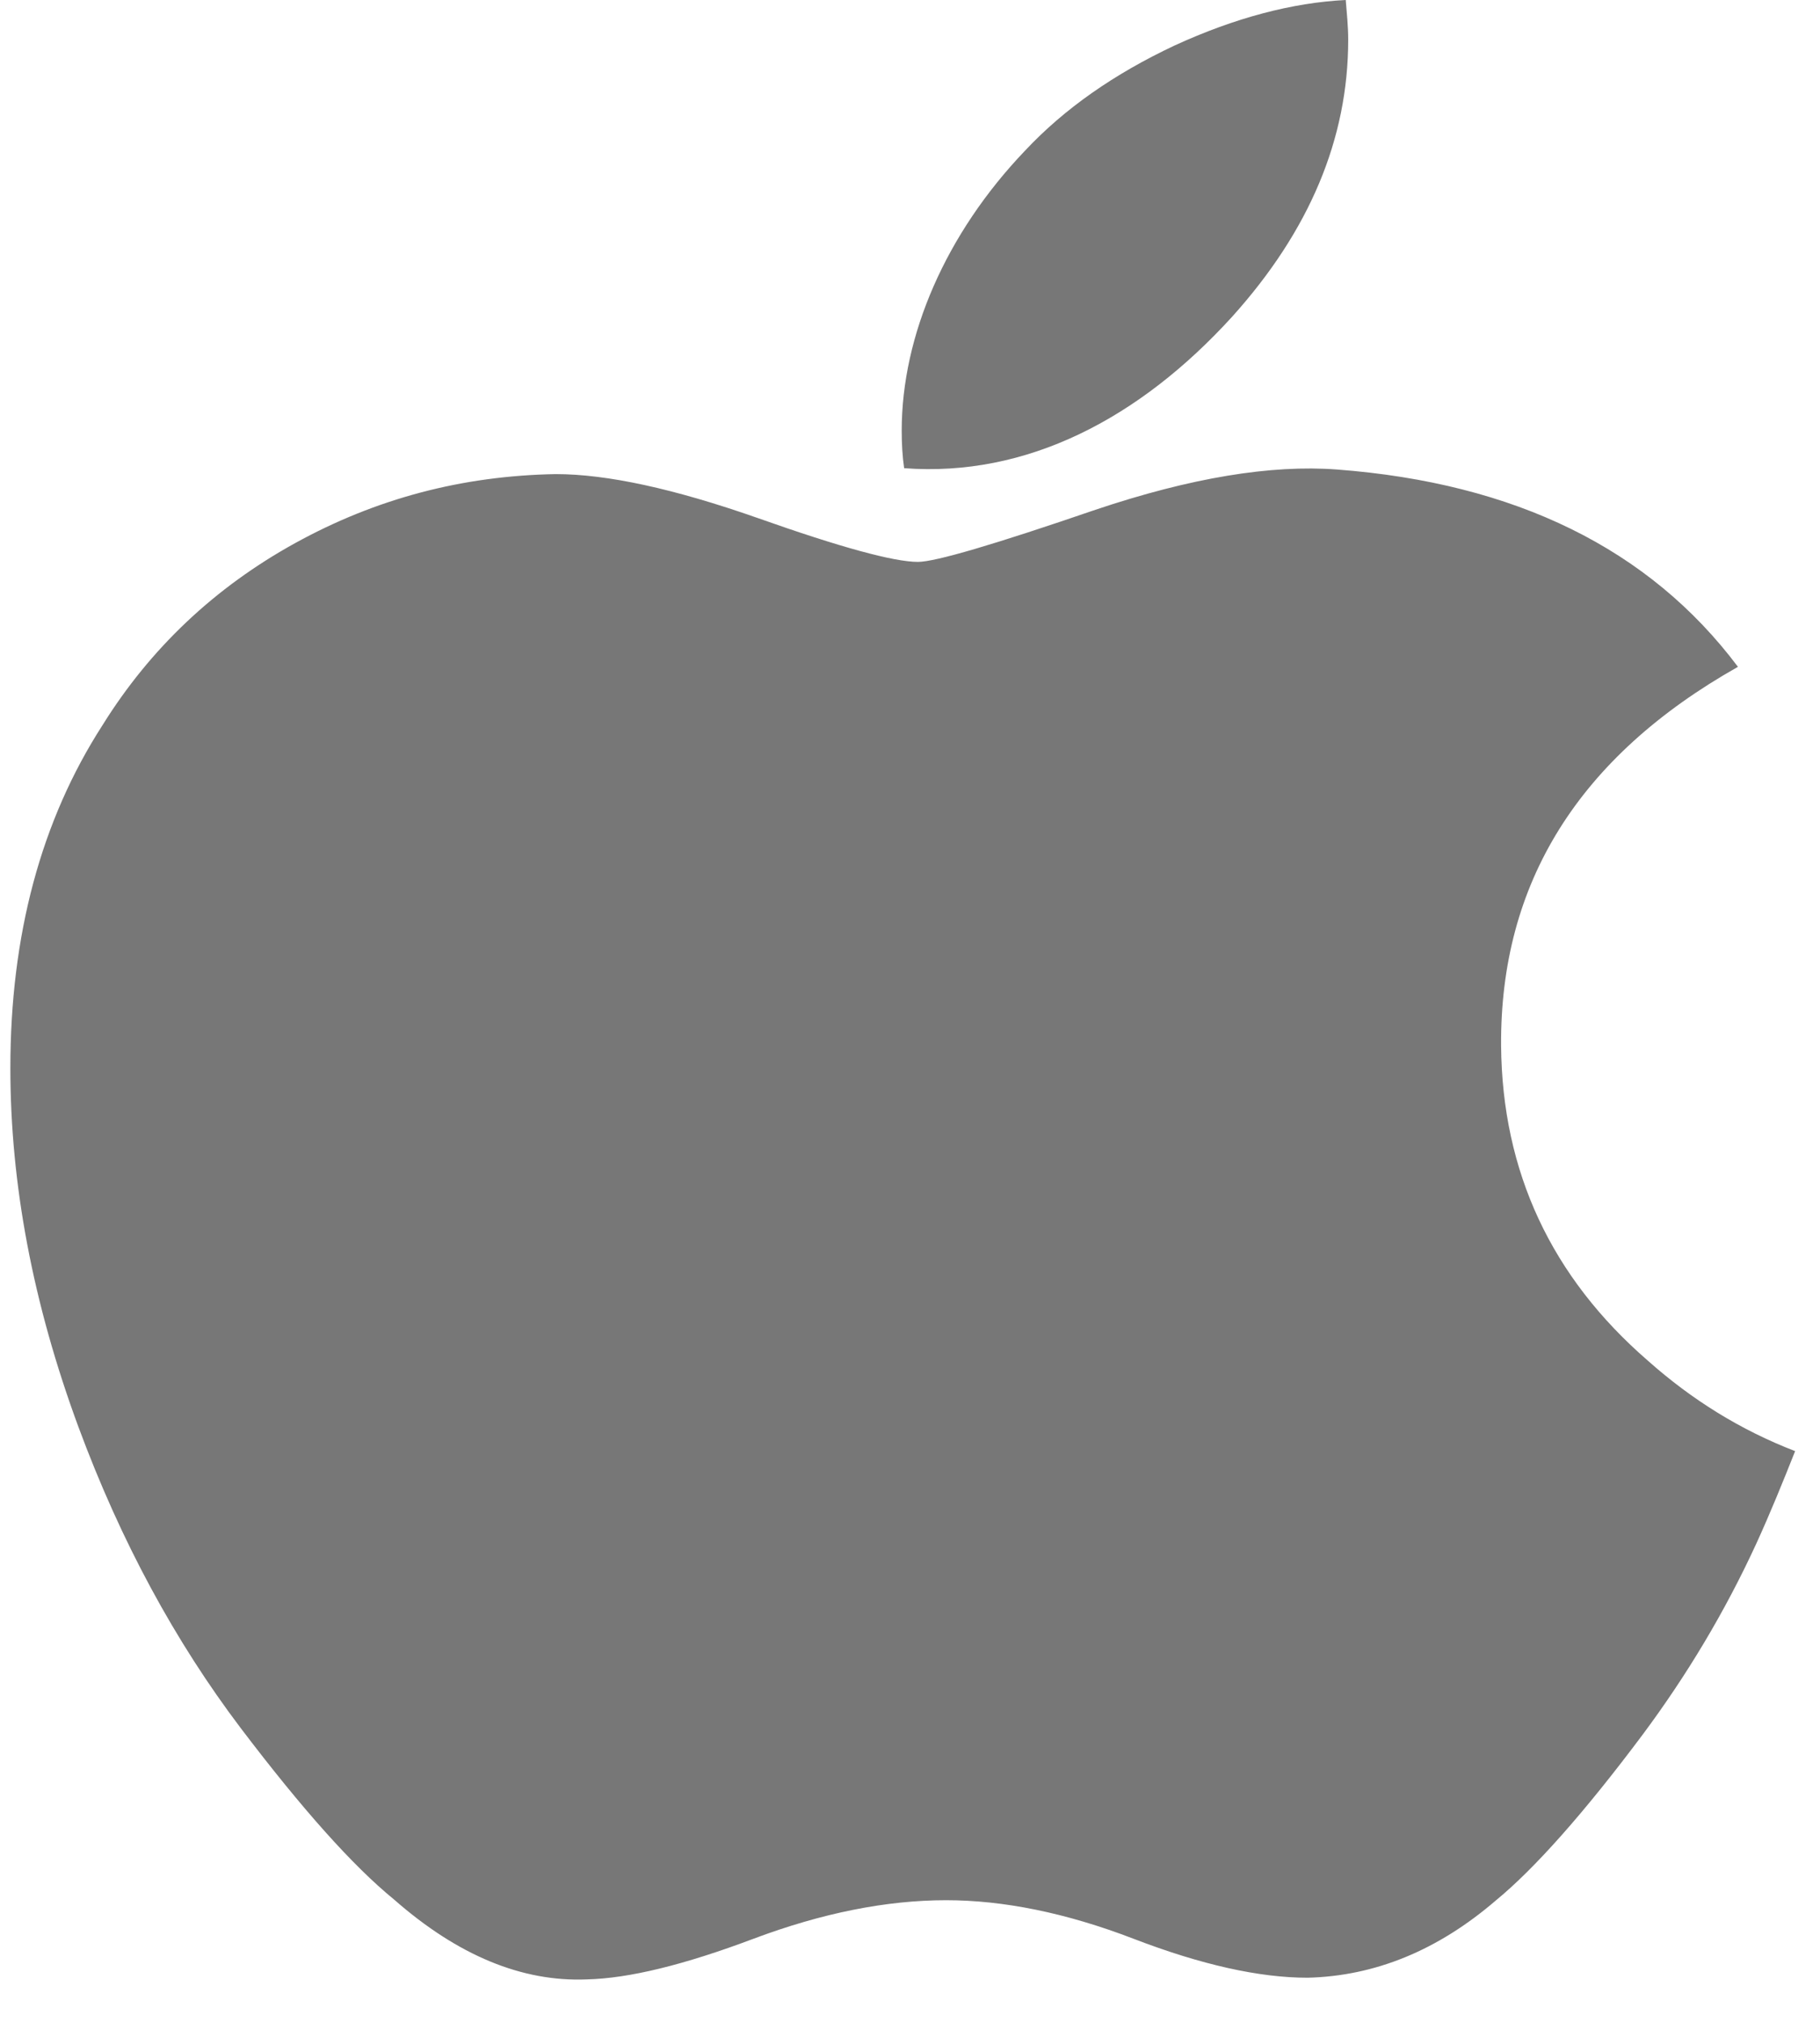
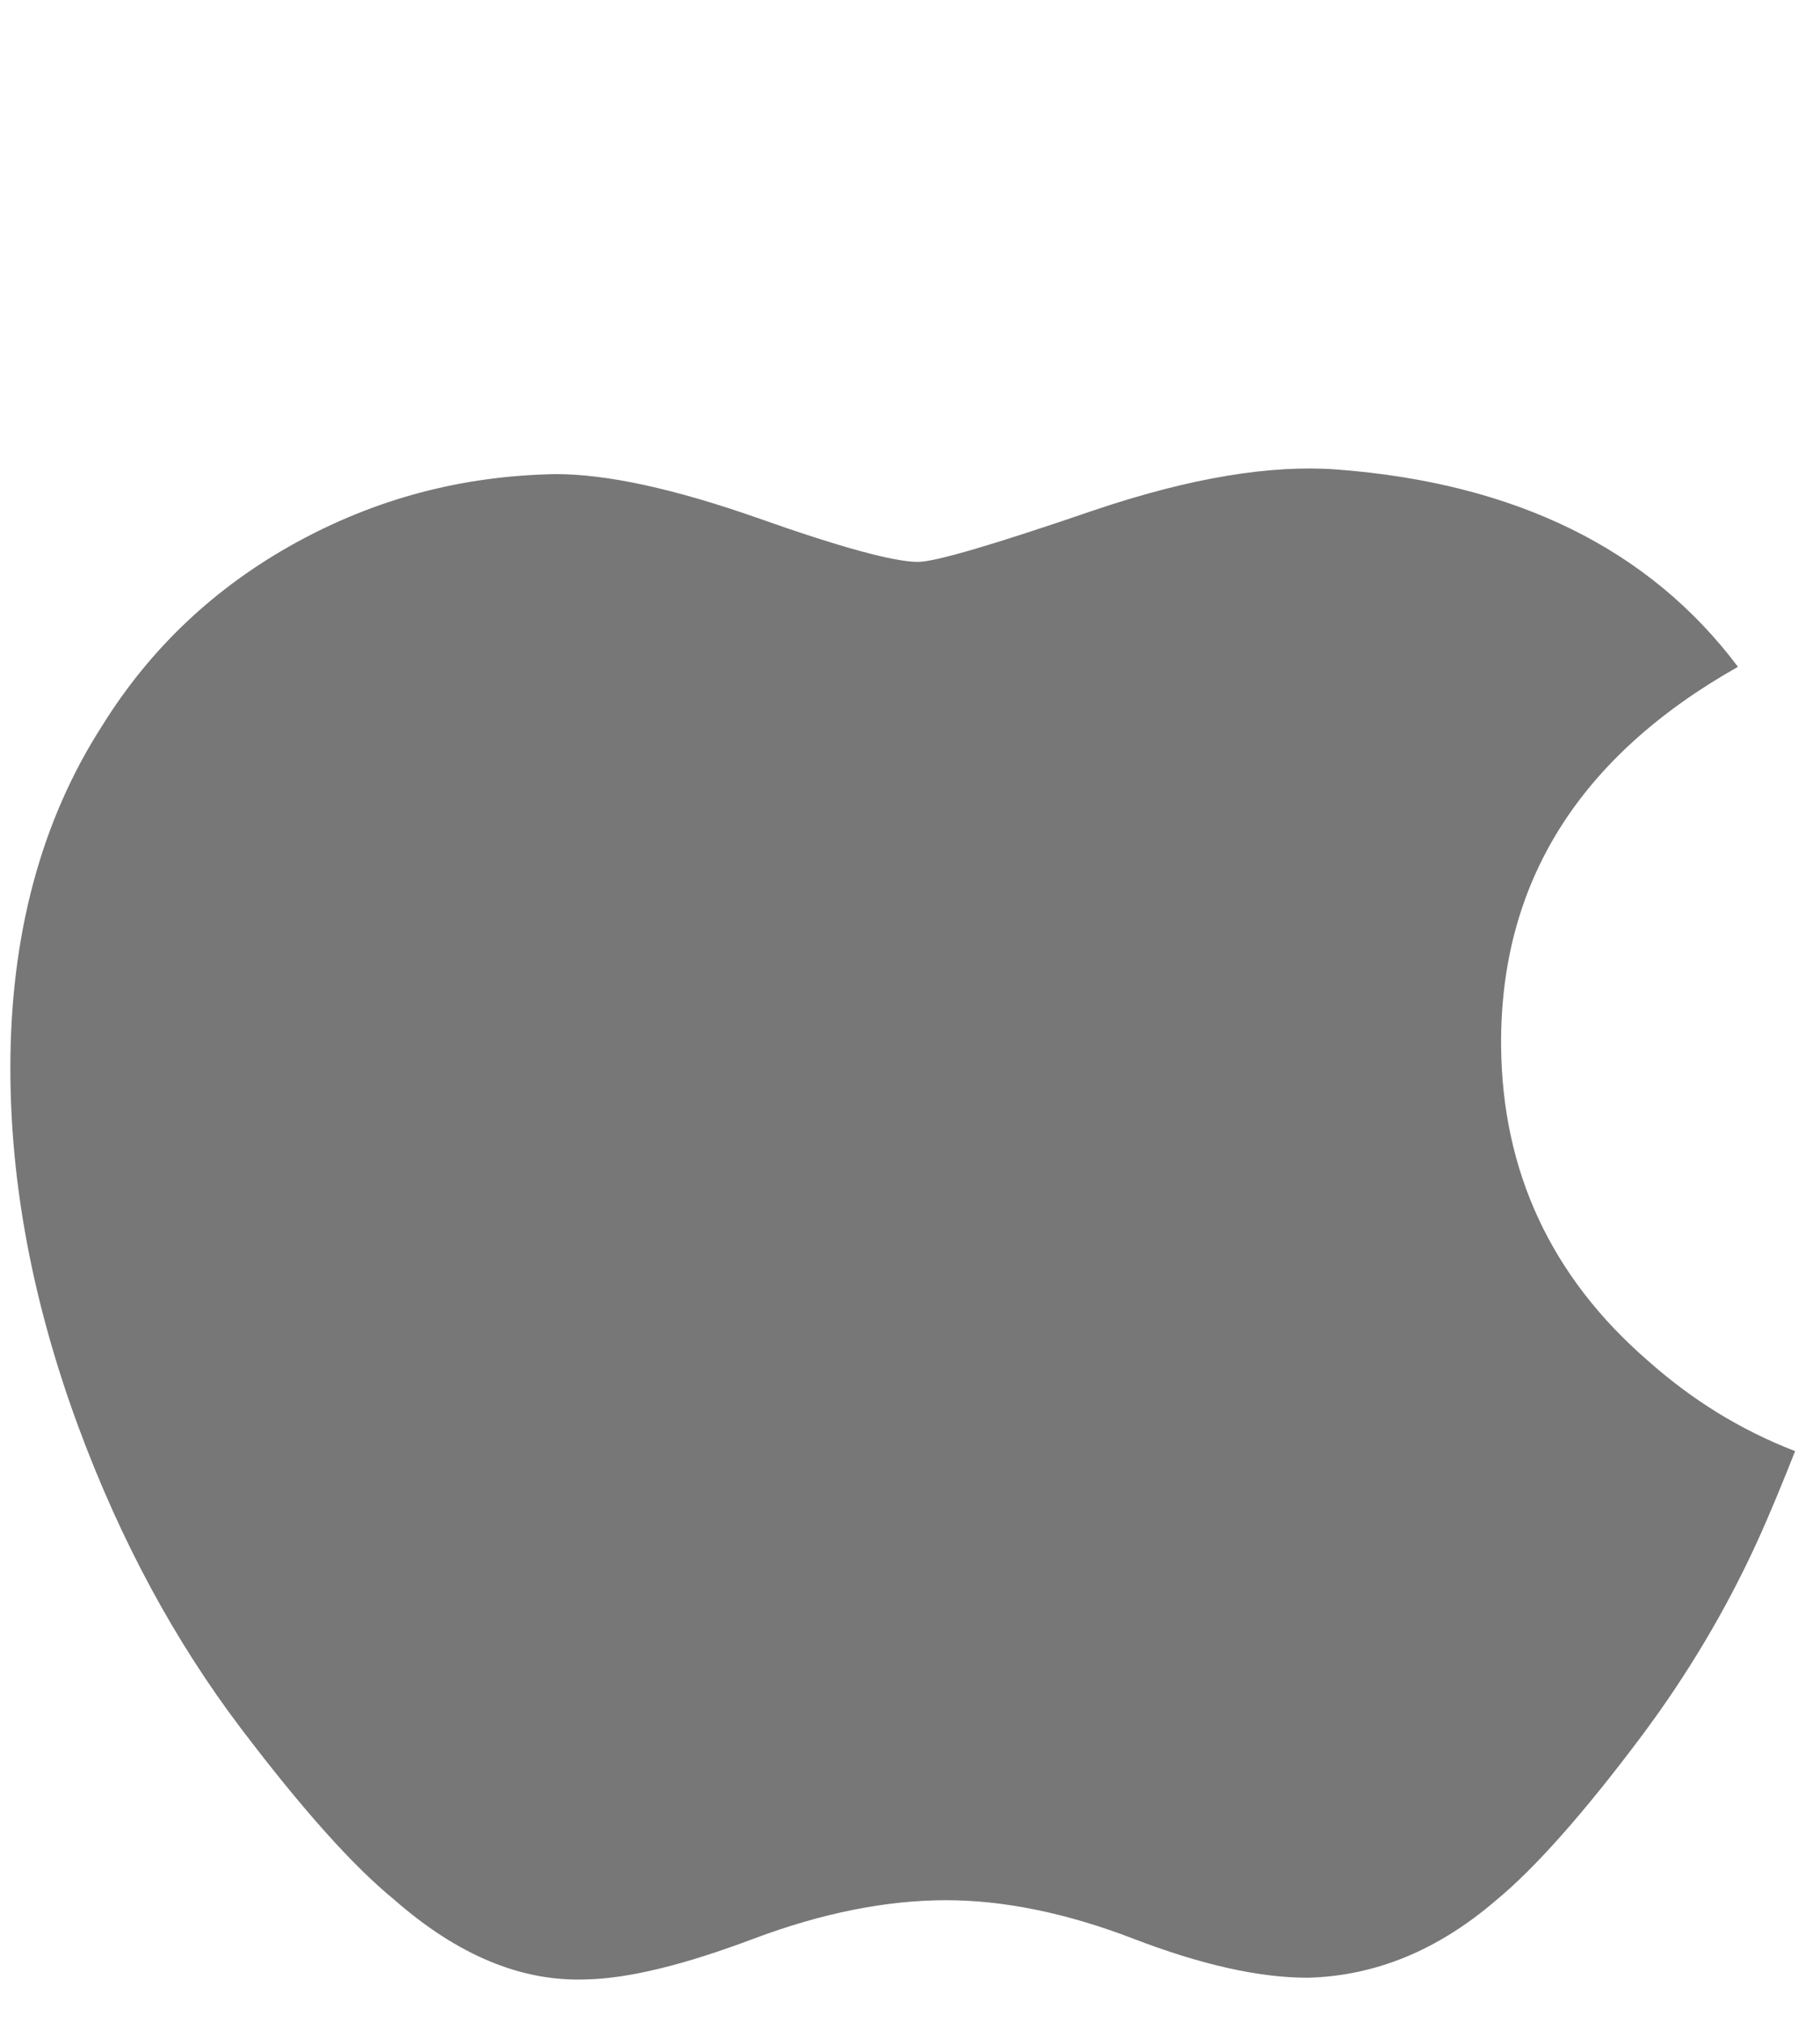
<svg xmlns="http://www.w3.org/2000/svg" width="36" height="40" viewBox="0 0 36 40" fill="none">
-   <path d="M35.508 28.695C35.257 29.328 35.012 29.928 34.747 30.509C34.118 31.879 33.357 33.138 32.498 34.293C31.318 35.872 30.341 36.961 29.594 37.575C28.435 38.573 27.192 39.075 25.865 39.108C24.909 39.108 23.763 38.853 22.423 38.338C21.082 37.822 19.839 37.575 18.715 37.575C17.535 37.575 16.257 37.829 14.903 38.338C13.534 38.853 12.445 39.121 11.607 39.141C10.329 39.193 9.058 38.671 7.795 37.562C6.978 36.896 5.972 35.767 4.764 34.175C3.465 32.459 2.39 30.482 1.552 28.218C0.651 25.778 0.205 23.416 0.205 21.12C0.205 18.49 0.812 16.226 2.027 14.341C2.977 12.814 4.254 11.613 5.839 10.739C7.438 9.858 9.142 9.408 10.992 9.375C12.005 9.375 13.332 9.663 14.986 10.243C16.627 10.824 17.682 11.111 18.157 11.111C18.499 11.111 19.672 10.765 21.669 10.08C23.554 9.447 25.139 9.186 26.445 9.284C29.971 9.552 32.624 10.85 34.377 13.186C31.221 14.967 29.671 17.466 29.692 20.676C29.712 23.175 30.69 25.256 32.596 26.907C33.462 27.677 34.425 28.277 35.508 28.695Z" fill="#777777" />
-   <path d="M17.884 9.258C17.85 9.023 17.836 8.776 17.836 8.515C17.836 6.635 18.708 4.619 20.273 2.982C21.055 2.147 22.039 1.462 23.233 0.9C24.427 0.352 25.565 0.052 26.619 0C26.64 0.254 26.668 0.528 26.668 0.783C26.668 2.747 25.9 4.567 24.371 6.264C22.535 8.28 20.307 9.441 17.884 9.258Z" fill="#777777" />
+   <path d="M35.508 28.695C35.257 29.328 35.012 29.928 34.747 30.509C34.118 31.879 33.357 33.138 32.498 34.293C31.318 35.872 30.341 36.961 29.594 37.575C28.435 38.573 27.192 39.075 25.865 39.108C24.909 39.108 23.763 38.853 22.423 38.338C21.082 37.822 19.839 37.575 18.715 37.575C17.535 37.575 16.257 37.829 14.903 38.338C13.534 38.853 12.445 39.121 11.607 39.141C10.329 39.193 9.058 38.671 7.795 37.562C6.978 36.896 5.972 35.767 4.764 34.175C3.465 32.459 2.39 30.482 1.552 28.218C0.651 25.778 0.205 23.416 0.205 21.12C0.205 18.49 0.812 16.226 2.027 14.341C2.977 12.814 4.254 11.613 5.839 10.739C7.438 9.858 9.142 9.408 10.992 9.375C12.005 9.375 13.332 9.663 14.986 10.243C16.627 10.824 17.682 11.111 18.157 11.111C18.499 11.111 19.672 10.765 21.669 10.08C23.554 9.447 25.139 9.186 26.445 9.284C29.971 9.552 32.624 10.85 34.377 13.186C31.221 14.967 29.671 17.466 29.692 20.676C29.712 23.175 30.69 25.256 32.596 26.907C33.462 27.677 34.425 28.277 35.508 28.695" fill="#777777" />
</svg>